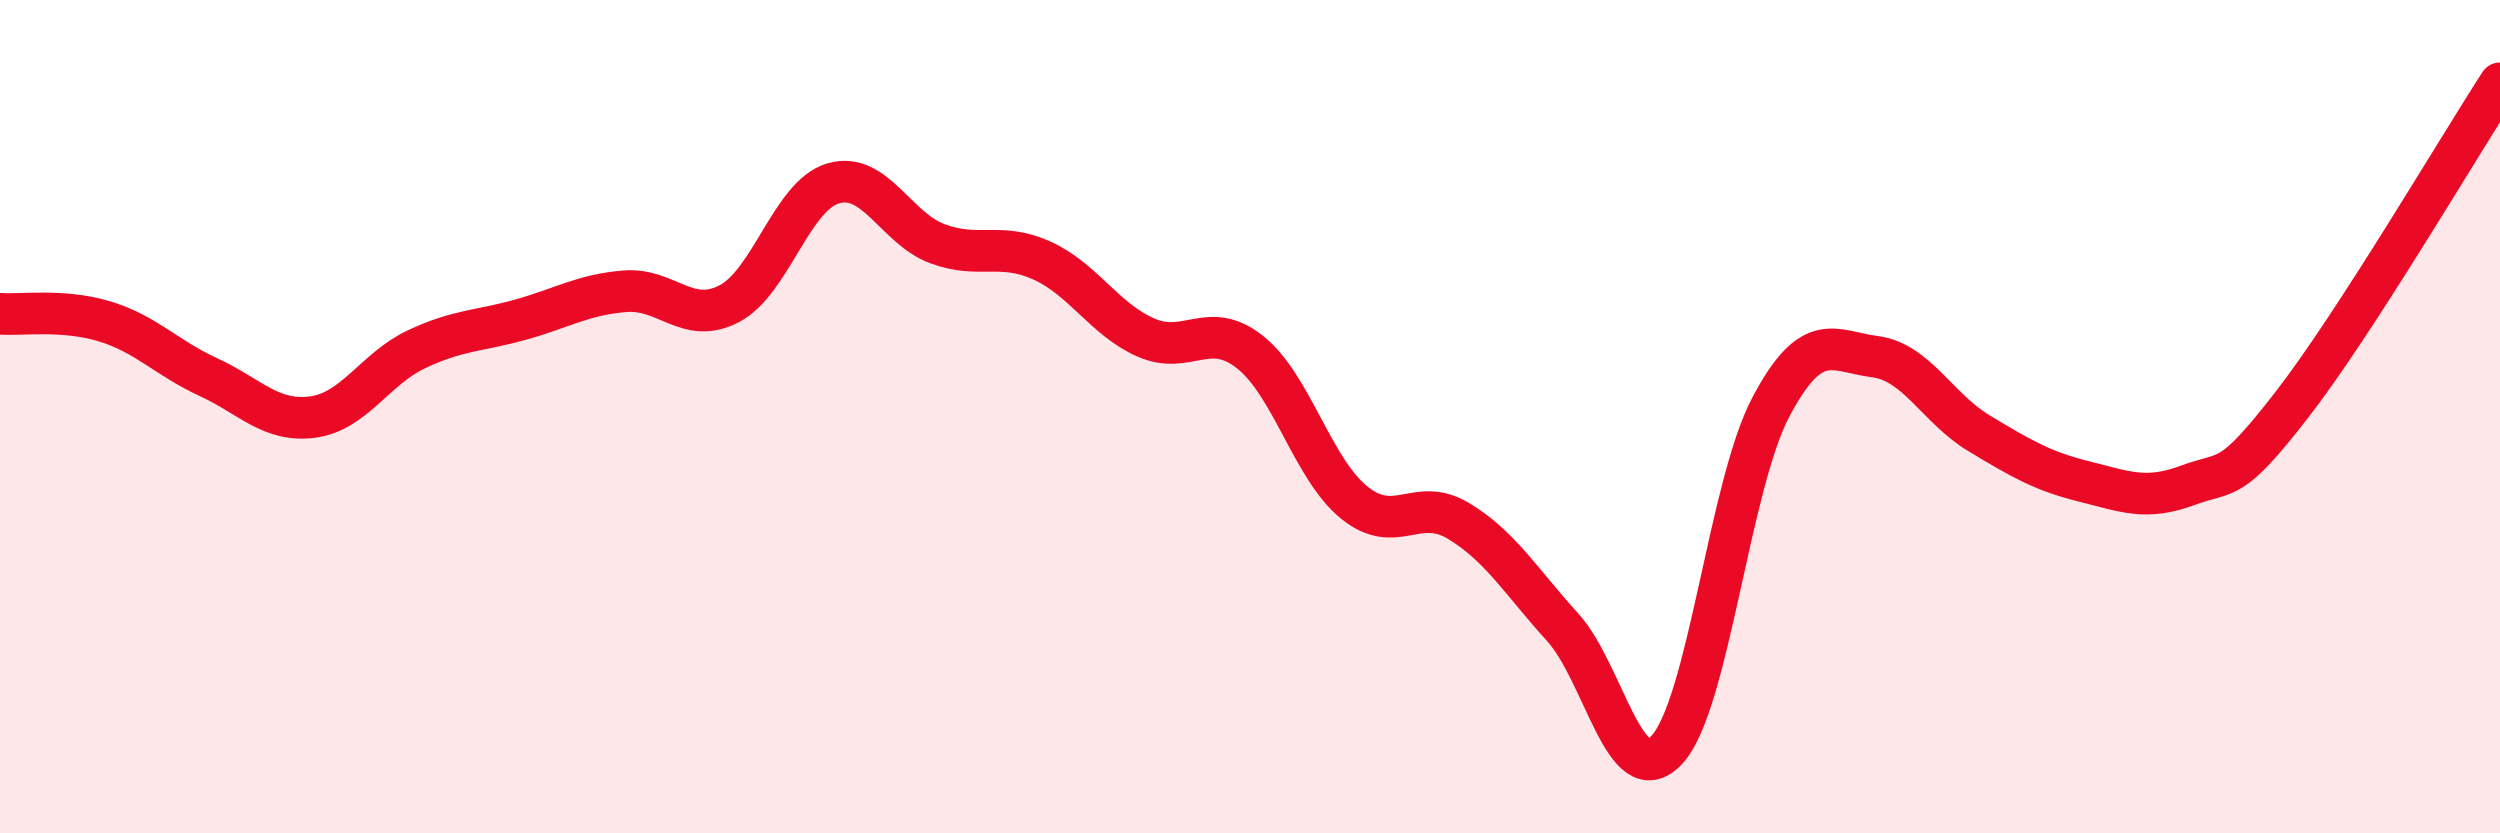
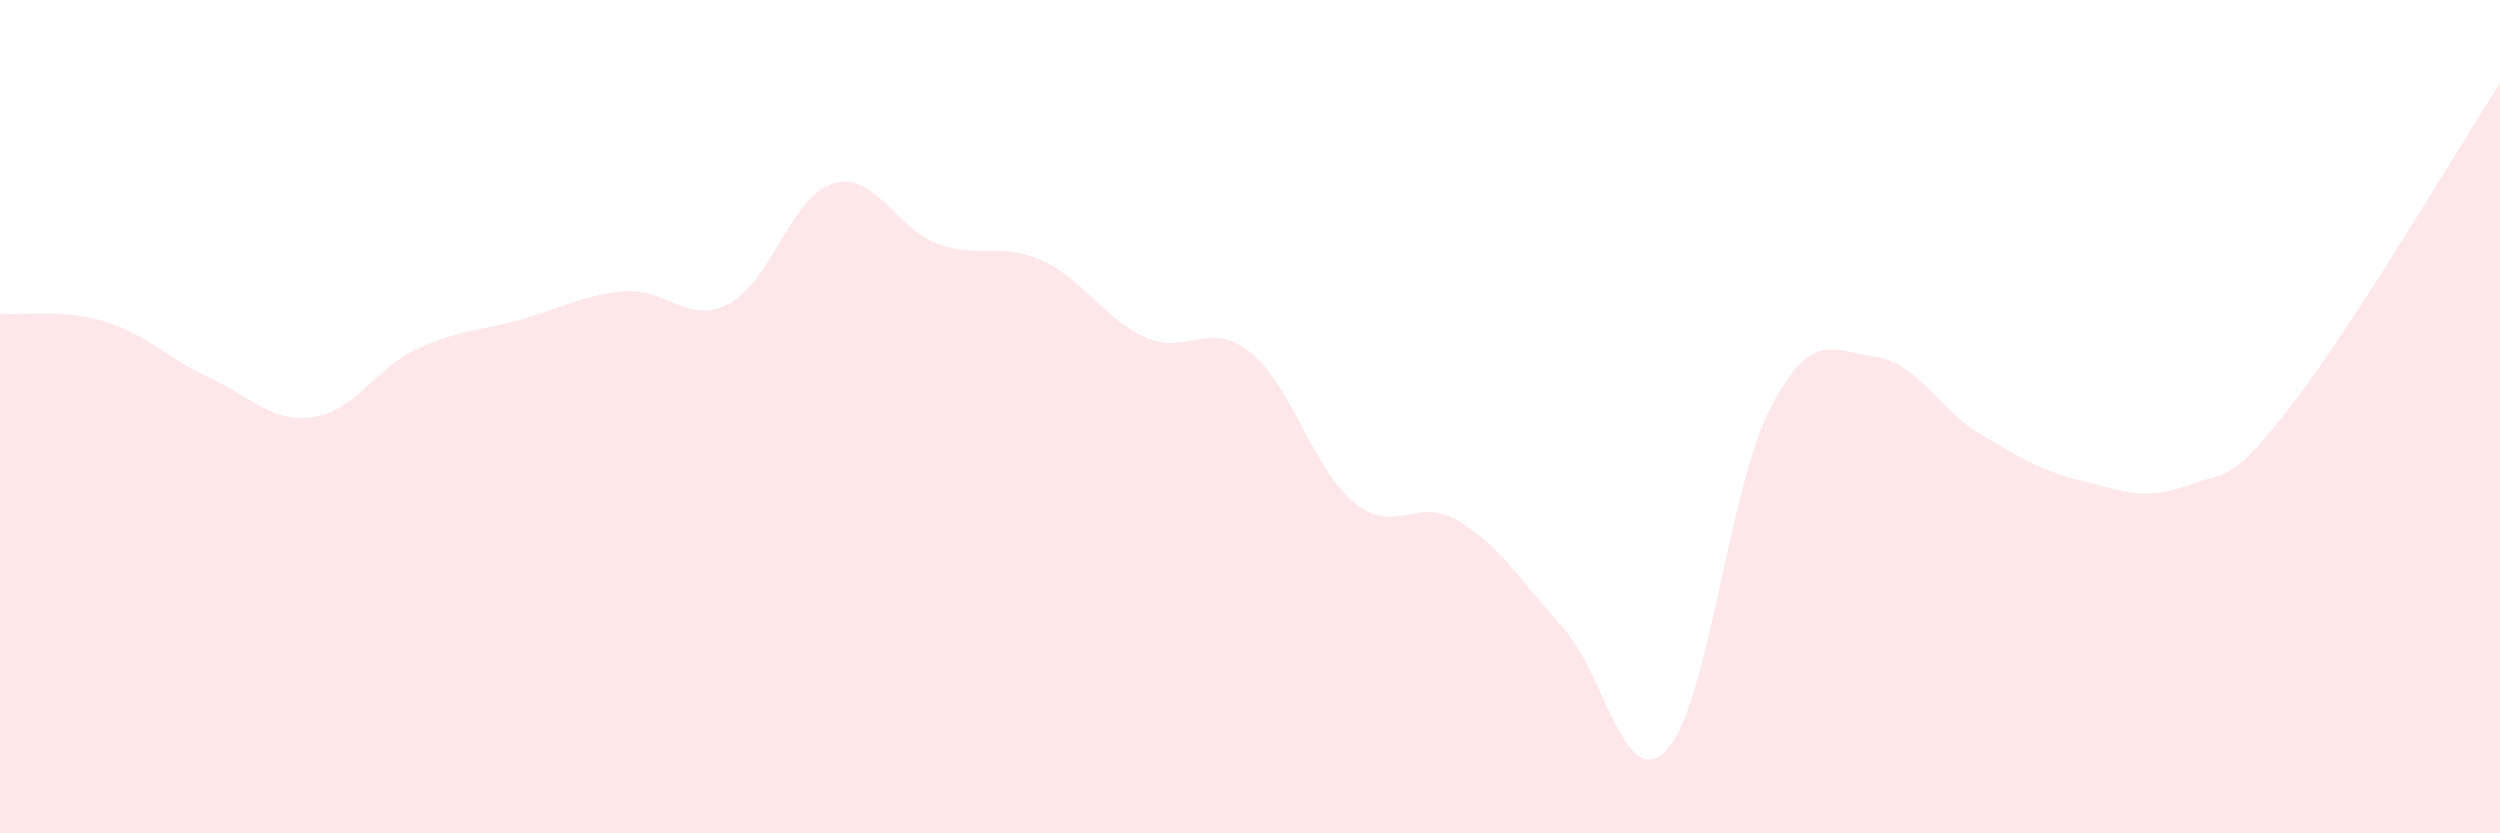
<svg xmlns="http://www.w3.org/2000/svg" width="60" height="20" viewBox="0 0 60 20">
  <path d="M 0,7.53 C 0.5,7.57 1.5,7.41 2.5,7.71 C 3.5,8.01 4,8.59 5,9.05 C 6,9.51 6.5,10.14 7.5,10.01 C 8.5,9.88 9,8.85 10,8.38 C 11,7.91 11.5,7.95 12.5,7.67 C 13.5,7.39 14,7.07 15,6.99 C 16,6.91 16.5,7.81 17.5,7.29 C 18.5,6.77 19,4.69 20,4.4 C 21,4.11 21.5,5.48 22.5,5.85 C 23.5,6.22 24,5.8 25,6.25 C 26,6.7 26.5,7.66 27.5,8.1 C 28.5,8.54 29,7.66 30,8.45 C 31,9.24 31.5,11.25 32.5,12.06 C 33.5,12.87 34,11.9 35,12.5 C 36,13.1 36.5,13.95 37.5,15.05 C 38.5,16.15 39,19.06 40,18 C 41,16.94 41.5,11.66 42.5,9.77 C 43.5,7.88 44,8.43 45,8.56 C 46,8.69 46.5,9.8 47.5,10.4 C 48.5,11 49,11.3 50,11.55 C 51,11.8 51.5,12.02 52.5,11.65 C 53.5,11.28 53.5,11.65 55,9.72 C 56.5,7.79 59,3.54 60,2L60 20L0 20Z" fill="#EB0A25" opacity="0.1" stroke-linecap="round" stroke-linejoin="round" />
-   <path d="M 0,7.53 C 0.5,7.57 1.5,7.41 2.5,7.71 C 3.5,8.01 4,8.59 5,9.05 C 6,9.51 6.5,10.14 7.5,10.01 C 8.5,9.88 9,8.85 10,8.38 C 11,7.91 11.5,7.95 12.5,7.67 C 13.5,7.39 14,7.07 15,6.99 C 16,6.91 16.5,7.81 17.5,7.29 C 18.5,6.77 19,4.69 20,4.4 C 21,4.11 21.5,5.48 22.5,5.85 C 23.5,6.22 24,5.8 25,6.25 C 26,6.7 26.5,7.66 27.5,8.1 C 28.5,8.54 29,7.66 30,8.45 C 31,9.24 31.5,11.25 32.5,12.06 C 33.5,12.87 34,11.9 35,12.5 C 36,13.1 36.5,13.95 37.5,15.05 C 38.5,16.15 39,19.06 40,18 C 41,16.94 41.5,11.66 42.5,9.77 C 43.5,7.88 44,8.43 45,8.56 C 46,8.69 46.5,9.8 47.5,10.4 C 48.5,11 49,11.3 50,11.55 C 51,11.8 51.5,12.02 52.5,11.65 C 53.5,11.28 53.5,11.65 55,9.72 C 56.5,7.79 59,3.54 60,2" stroke="#EB0A25" stroke-width="1" fill="none" stroke-linecap="round" stroke-linejoin="round" />
</svg>